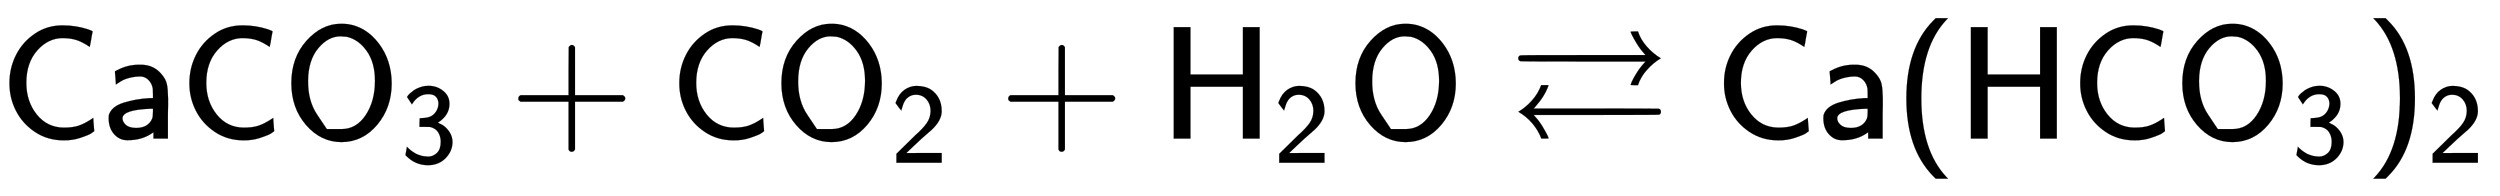
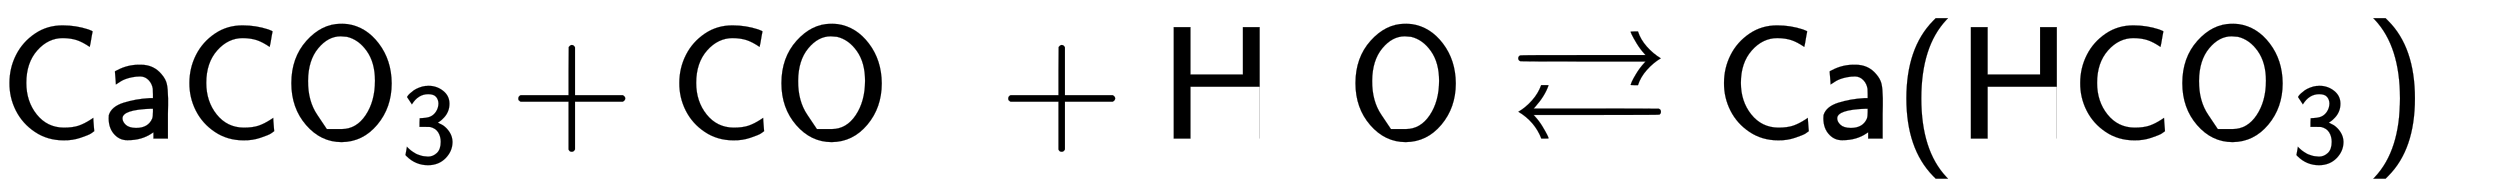
<svg xmlns="http://www.w3.org/2000/svg" xmlns:xlink="http://www.w3.org/1999/xlink" width="36.172ex" height="2.843ex" style="vertical-align: -0.838ex;" viewBox="0 -863.1 15574 1223.9" role="img" focusable="false" aria-labelledby="MathJax-SVG-1-Title">
  <title id="MathJax-SVG-1-Title">{\displaystyle {\mathsf {CaCO_{3}+CO_{2}+H_{2}O\rightleftarrows Ca(HCO_{3})_{2}}}}</title>
  <defs aria-hidden="true">
    <path stroke-width="1" id="E2-MJSS-43" d="M59 347Q59 440 100 521T218 654T392 705Q473 705 550 680Q577 670 577 667Q576 666 572 642T564 595T559 571Q515 601 479 613T392 626Q300 626 232 549T164 347Q164 231 229 150T397 68Q453 68 489 80T568 120L581 129L582 110Q584 91 585 71T587 46Q580 40 566 31T502 5T396 -11Q296 -11 218 41T99 174T59 347Z" />
    <path stroke-width="1" id="E2-MJSS-61" d="M236 387Q209 387 184 382T141 370T111 355T91 342T83 337L82 355Q80 373 79 393T77 417Q77 419 81 421Q86 423 91 426Q155 460 227 460H238Q319 460 368 400Q393 371 400 341T408 252Q408 240 408 207T407 152V0H317V39L306 32Q244 -10 159 -10H152Q109 -10 77 22Q38 61 38 126Q38 142 39 146Q55 199 130 223T295 252H314V277Q314 305 313 310Q308 342 287 364T236 387ZM303 186Q124 180 124 126Q124 105 144 86T208 66Q284 66 309 124Q314 137 314 166V186H303Z" />
    <path stroke-width="1" id="E2-MJSS-4F" d="M55 345Q55 504 149 609T361 715Q386 715 406 713Q521 696 600 592T680 344Q680 193 590 86T368 -22Q239 -22 147 84T55 345ZM276 59T368 59T518 146T576 360Q576 473 525 545T401 634Q371 637 362 637Q284 637 222 562T159 360T217 147Z" />
    <path stroke-width="1" id="E2-MJSS-33" d="M333 521Q333 554 313 579T243 604Q154 604 99 514L78 546Q56 577 56 579Q56 580 62 589T82 611T114 637T162 662T222 677Q224 677 231 677T242 678H245Q318 678 374 634T430 520Q430 483 417 452T382 398T351 369T329 354L328 353Q369 333 373 330Q408 306 432 268T457 184Q457 103 397 41T242 -22Q131 -22 51 58L42 68L49 105L55 142L58 138Q62 134 66 130T77 120T91 108T108 96T129 83T152 72T179 63T209 57T242 54Q285 54 319 86T353 184Q353 231 331 267T260 315L213 316H166V354Q166 392 167 392Q233 395 257 405Q290 418 311 450T333 521Z" />
    <path stroke-width="1" id="E2-MJSS-2B" d="M56 237T56 250T70 270H369V420L370 570Q380 583 389 583Q402 583 409 568V270H707Q722 262 722 250T707 230H409V-68Q401 -82 391 -82H389H387Q375 -82 369 -68V230H70Q56 237 56 250Z" />
-     <path stroke-width="1" id="E2-MJSS-32" d="M222 599Q190 599 166 585T128 550T108 509T97 474T93 459L67 492L42 526L47 539Q72 608 120 642T225 677Q304 677 355 644Q449 579 449 454Q449 373 361 290Q351 280 315 250T199 144Q156 103 137 85L293 86H449V0H50V79L216 242Q284 302 317 349T351 456Q351 517 315 558T222 599Z" />
-     <path stroke-width="1" id="E2-MJSS-48" d="M86 0V694H190V399H517V694H621V0H517V323H190V0H86Z" />
+     <path stroke-width="1" id="E2-MJSS-48" d="M86 0V694H190V399H517V694H621V0V323H190V0H86Z" />
    <path stroke-width="1" id="E2-MJAMS-21C4" d="M943 500Q895 471 856 427T801 333H778Q755 333 755 334Q755 336 762 353T791 406T841 472L848 480H459Q70 480 67 482Q55 488 55 500T67 518Q70 520 459 520H848L841 528Q813 559 792 594T763 646T755 666Q755 667 778 667H801Q817 617 856 573T943 500ZM56 167Q102 194 141 238T198 333H221Q244 333 244 332Q221 265 161 198L151 187H539Q928 187 930 186Q944 182 944 167Q944 155 934 149Q930 147 541 147H151L160 137Q185 110 205 77T235 24T244 1Q244 0 221 0H199Q158 106 56 167Z" />
    <path stroke-width="1" id="E2-MJSS-28" d="M74 250Q74 564 240 733L257 750H333L323 739Q167 573 167 250T323 -239L333 -250H257L240 -233Q74 -63 74 250Z" />
    <path stroke-width="1" id="E2-MJSS-29" d="M221 -73T221 250T65 739L55 750H131L148 733Q314 567 314 250T148 -233L131 -250H55L65 -239Q221 -73 221 250Z" />
  </defs>
  <g stroke="currentColor" fill="currentColor" stroke-width="0" transform="matrix(1 0 0 -1 0 0)" aria-hidden="true">
    <use xlink:href="#E2-MJSS-43" x="0" y="0" />
    <use xlink:href="#E2-MJSS-61" x="639" y="0" />
    <use xlink:href="#E2-MJSS-43" x="1121" y="0" />
    <g transform="translate(1760,0)">
      <use xlink:href="#E2-MJSS-4F" x="0" y="0" />
      <use transform="scale(0.707)" xlink:href="#E2-MJSS-33" x="1041" y="-213" />
    </g>
    <use xlink:href="#E2-MJSS-2B" x="3173" y="0" />
    <use xlink:href="#E2-MJSS-43" x="4173" y="0" />
    <g transform="translate(4813,0)">
      <use xlink:href="#E2-MJSS-4F" x="0" y="0" />
      <use transform="scale(0.707)" xlink:href="#E2-MJSS-32" x="1041" y="-213" />
    </g>
    <use xlink:href="#E2-MJSS-2B" x="6225" y="0" />
    <g transform="translate(7226,0)">
      <use xlink:href="#E2-MJSS-48" x="0" y="0" />
      <use transform="scale(0.707)" xlink:href="#E2-MJSS-32" x="1001" y="-213" />
    </g>
    <use xlink:href="#E2-MJSS-4F" x="8389" y="0" />
    <use xlink:href="#E2-MJAMS-21C4" x="9403" y="0" />
    <use xlink:href="#E2-MJSS-43" x="10681" y="0" />
    <use xlink:href="#E2-MJSS-61" x="11321" y="0" />
    <use xlink:href="#E2-MJSS-28" x="11802" y="0" />
    <use xlink:href="#E2-MJSS-48" x="12192" y="0" />
    <use xlink:href="#E2-MJSS-43" x="12900" y="0" />
    <g transform="translate(13540,0)">
      <use xlink:href="#E2-MJSS-4F" x="0" y="0" />
      <use transform="scale(0.707)" xlink:href="#E2-MJSS-33" x="1041" y="-213" />
    </g>
    <g transform="translate(14730,0)">
      <use xlink:href="#E2-MJSS-29" x="0" y="0" />
      <use transform="scale(0.707)" xlink:href="#E2-MJSS-32" x="550" y="-213" />
    </g>
  </g>
</svg>